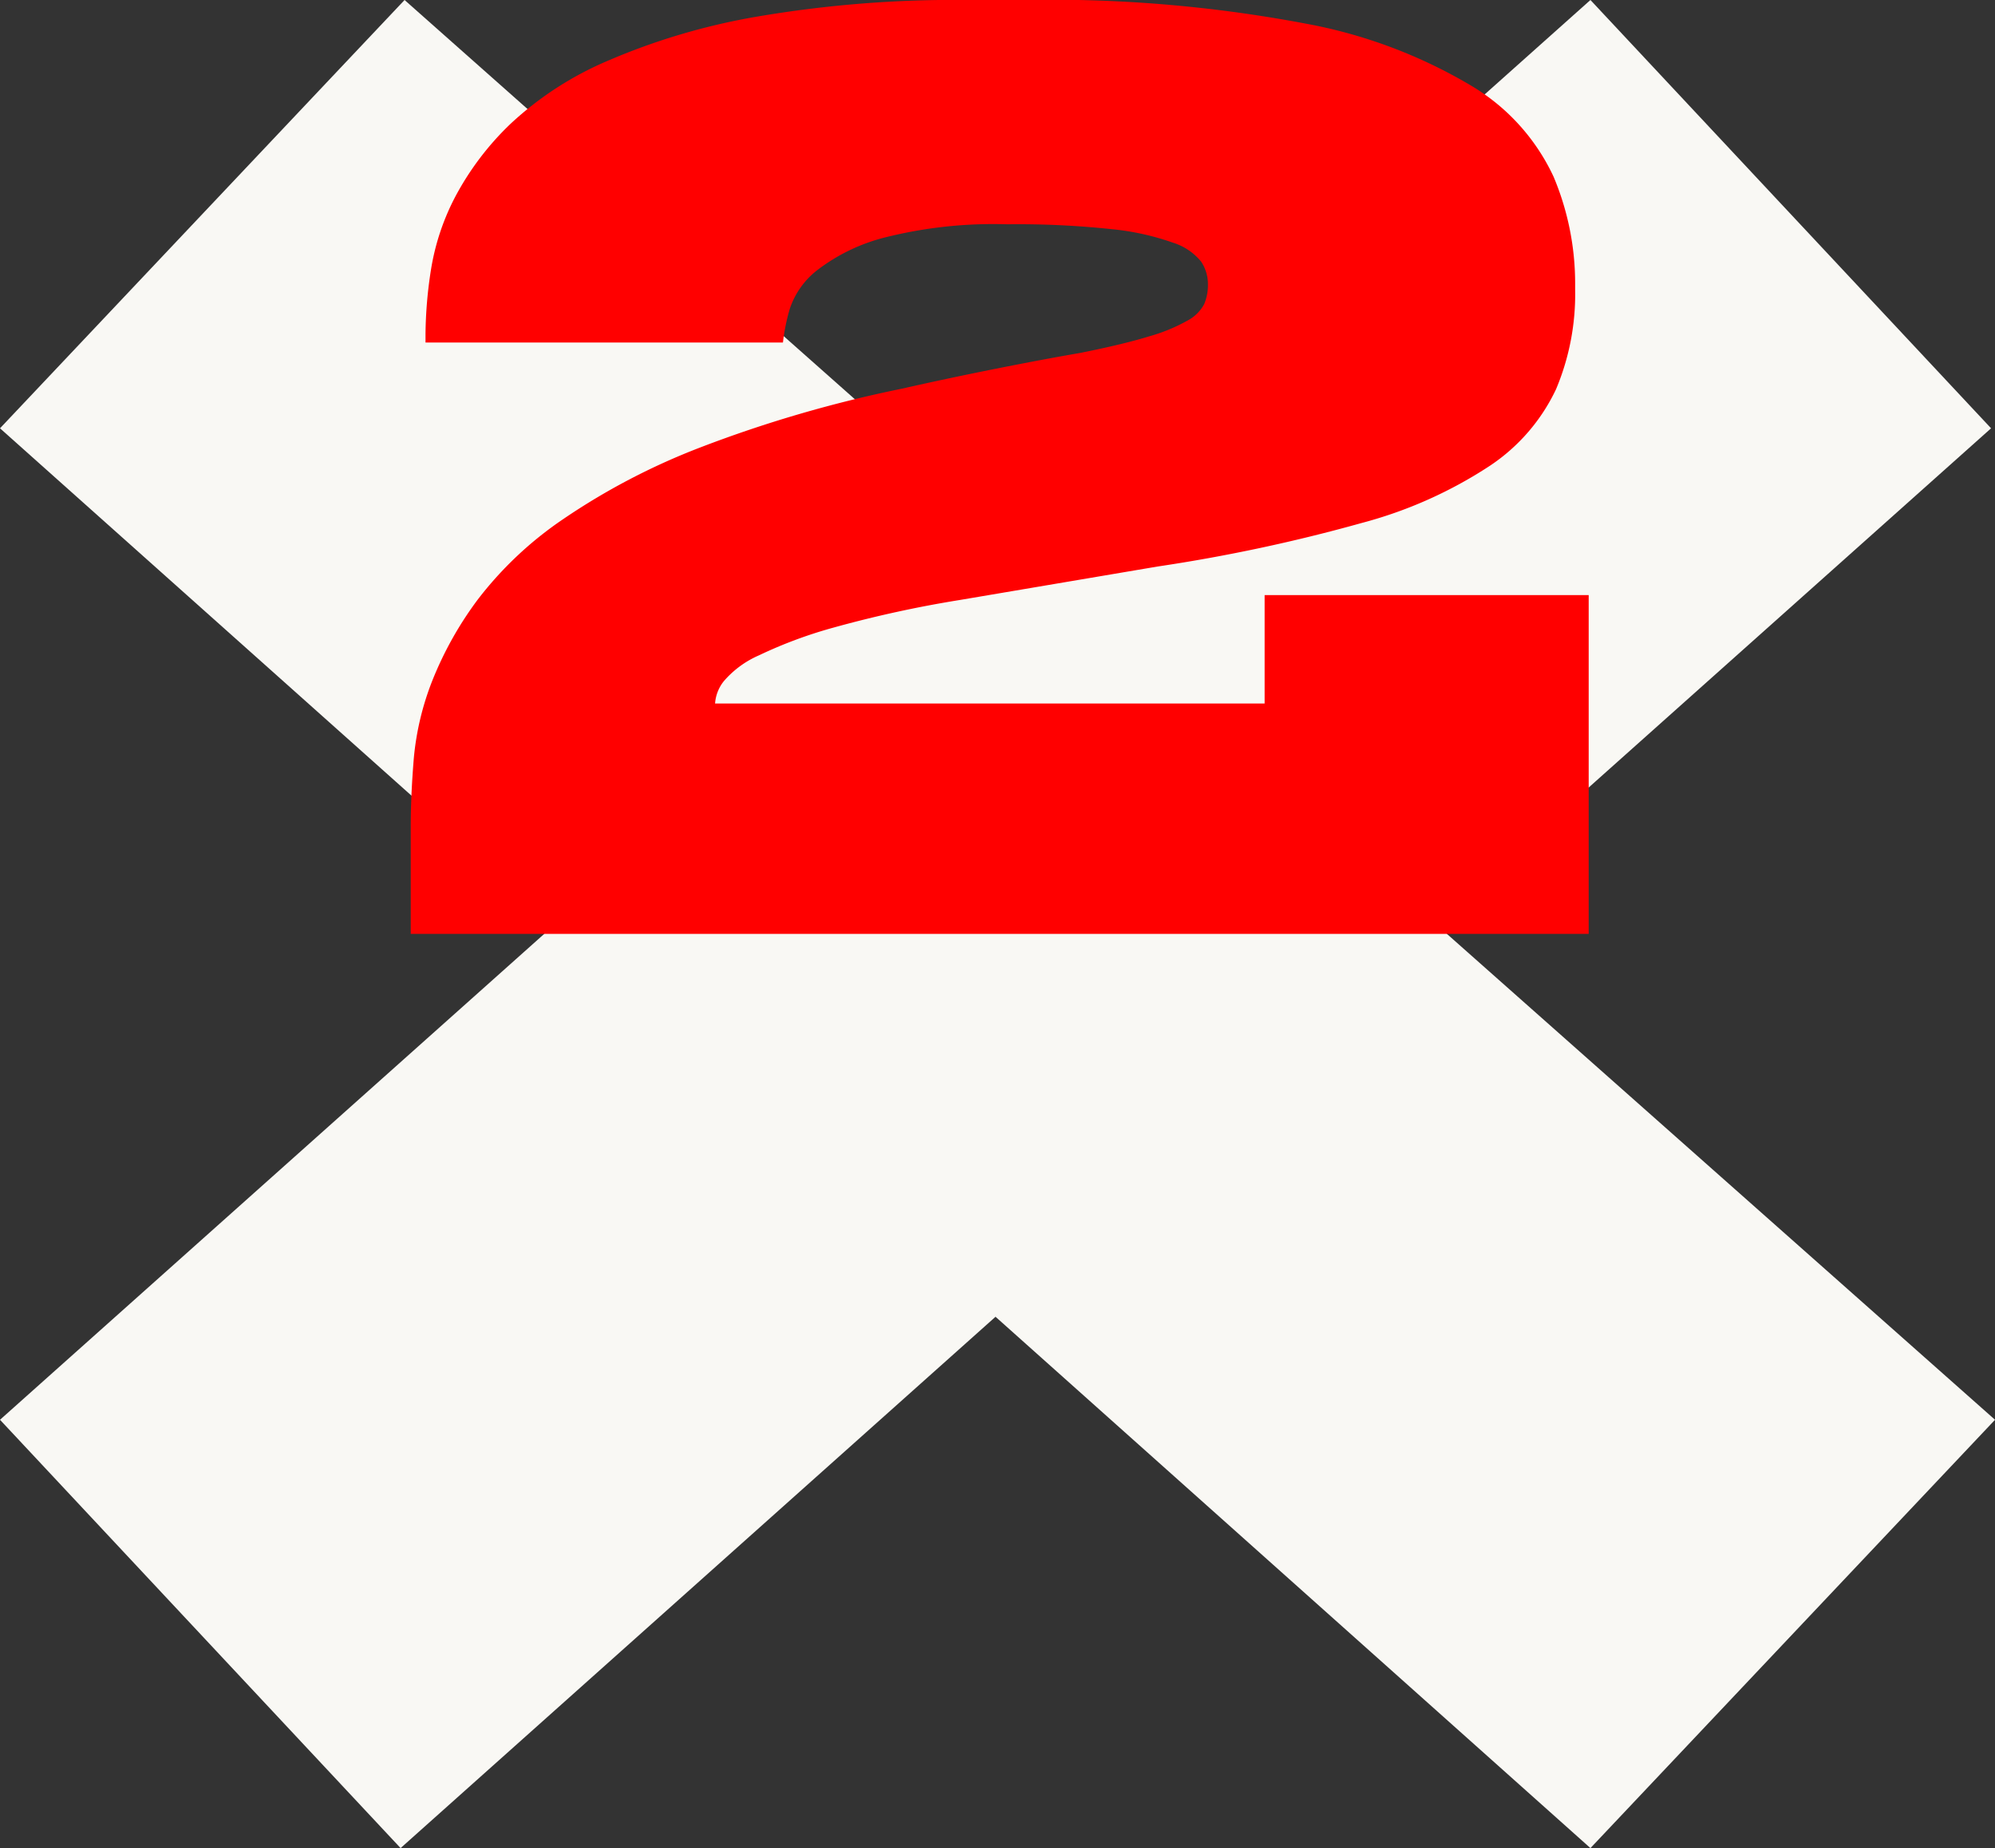
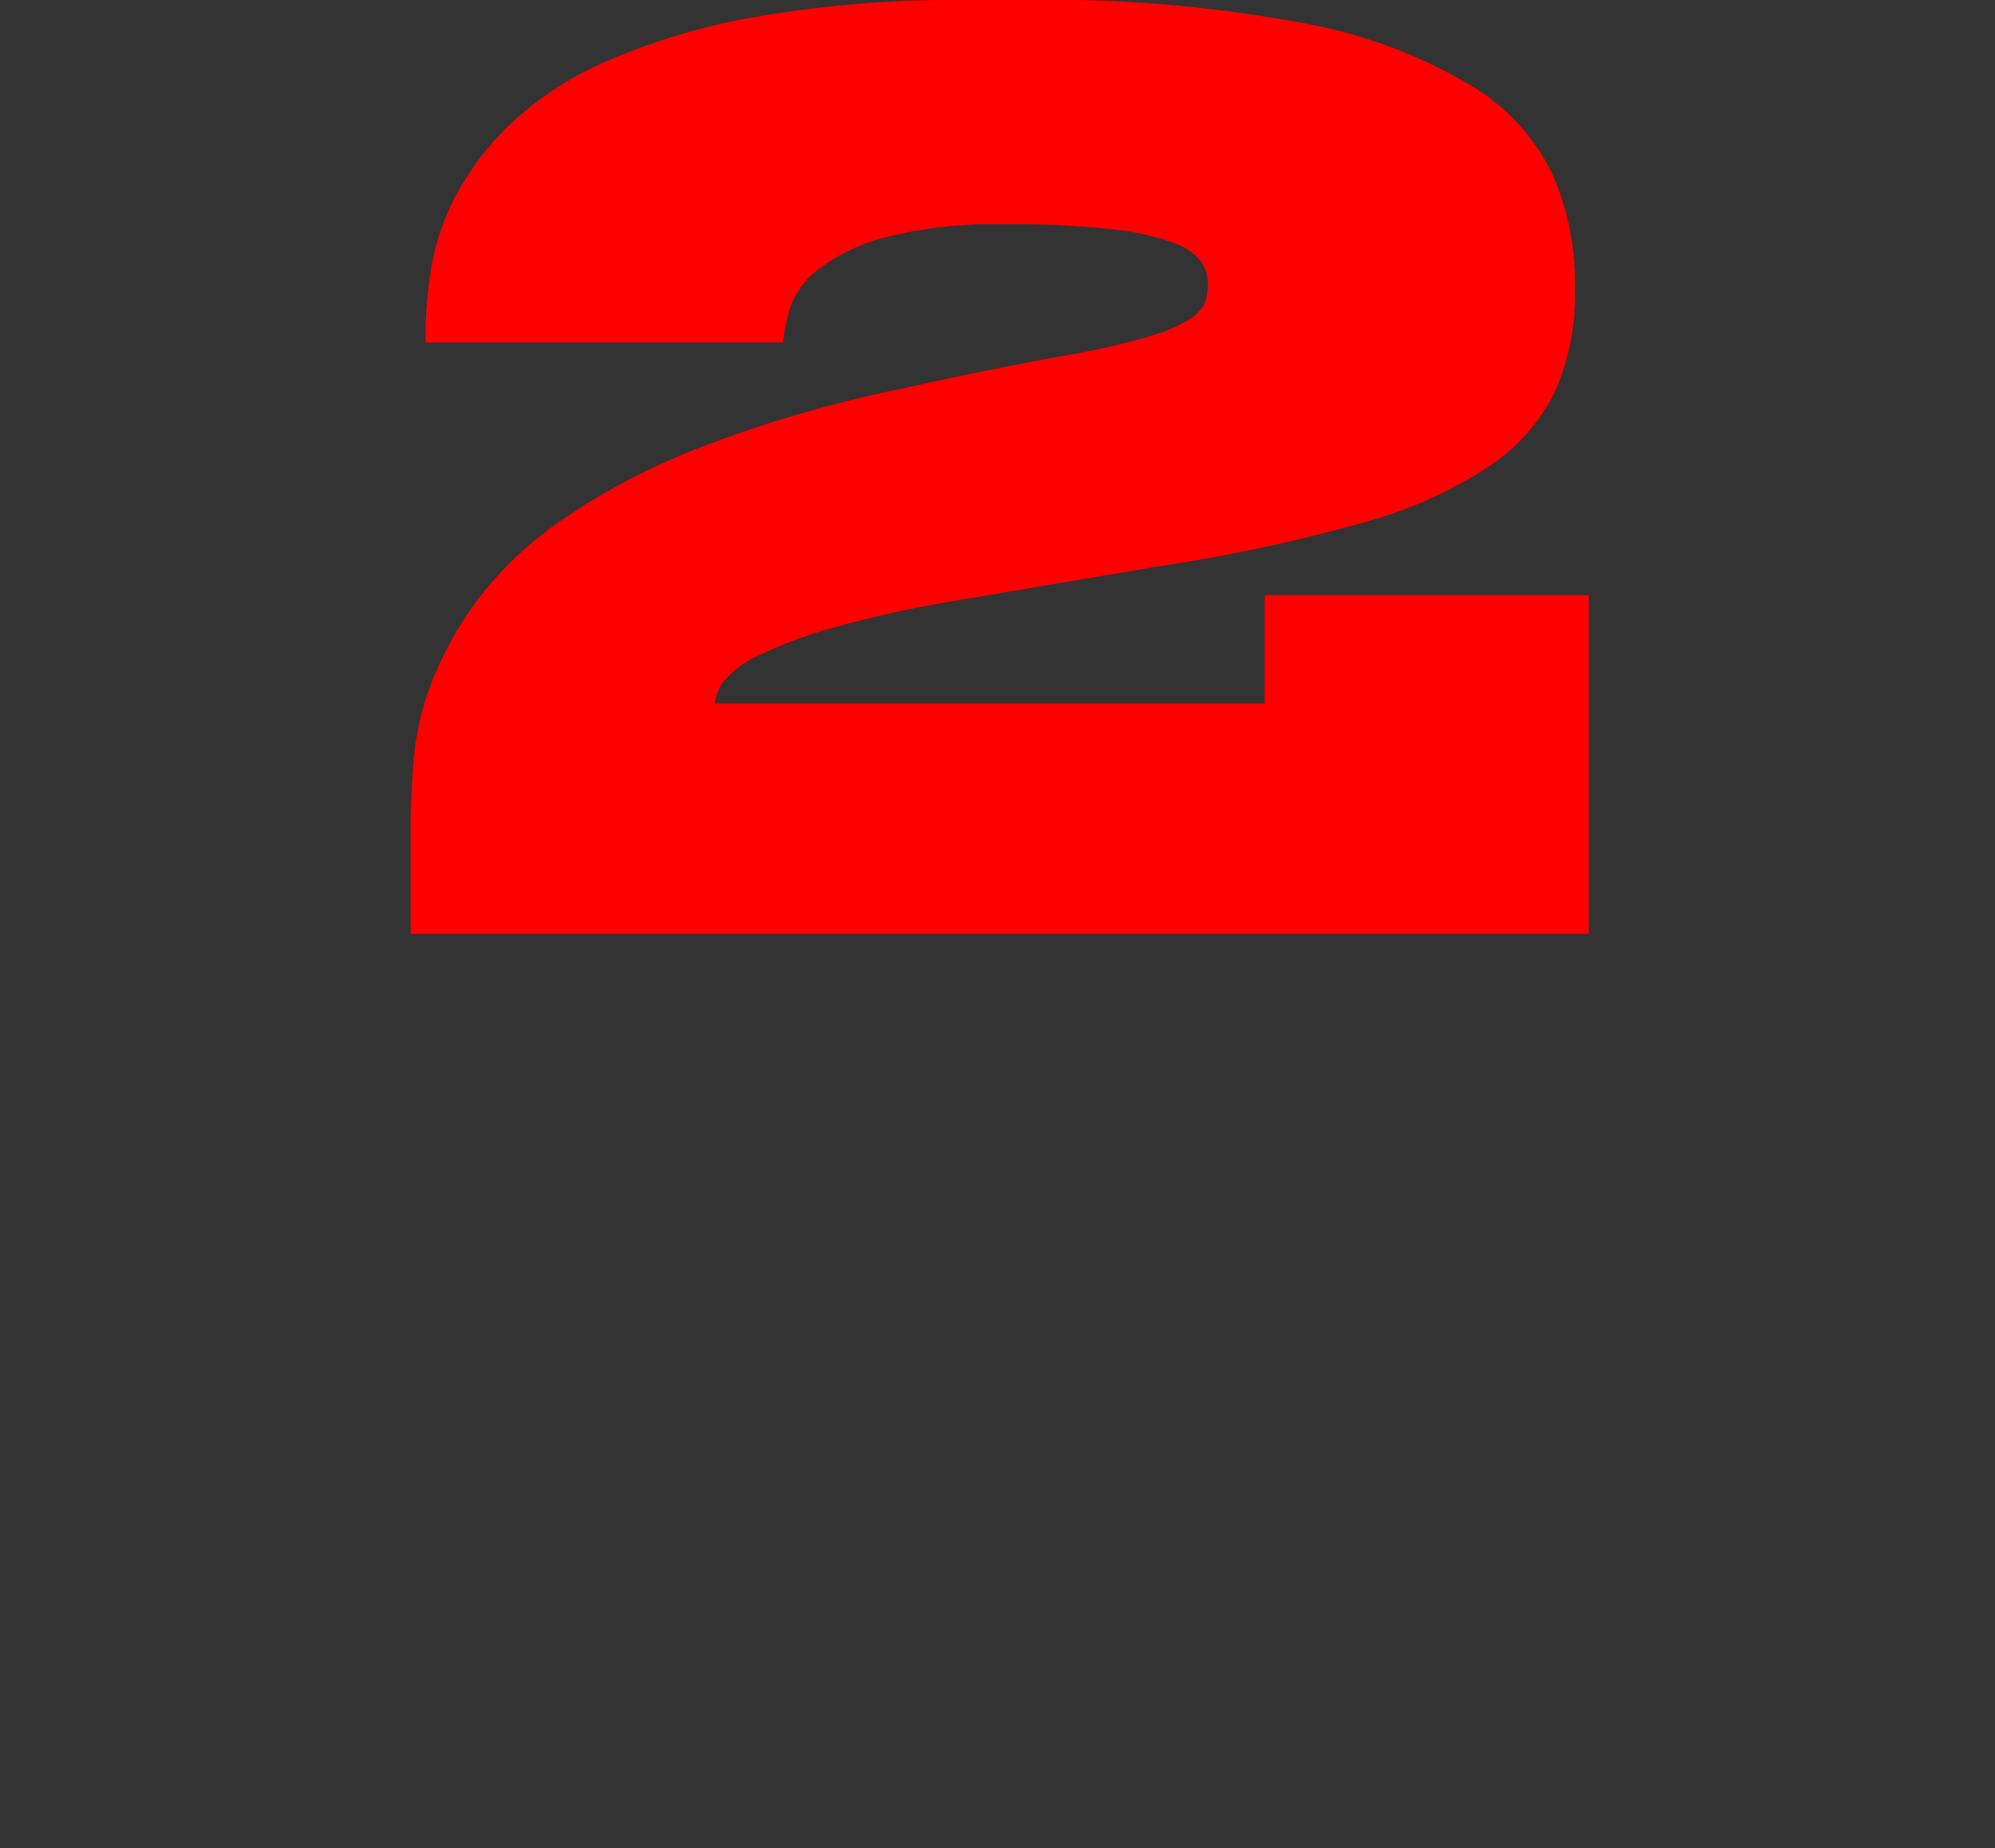
<svg xmlns="http://www.w3.org/2000/svg" width="77.716" height="72" viewBox="0 0 77.716 72">
  <rect x="0" y="0" width="77.716" height="72" fill="#333333" stroke="none" />
  <g id="x2" transform="translate(-117 -1479)">
-     <path id="Trazado_1244" data-name="Trazado 1244" d="M61.956,72.043l-23.175-20.7-23.176,20.7L0,55.356,21.631,36.042,0,16.729,15.76.043l23.176,20.55L61.956.043,77.563,16.729,55.931,36.042,77.717,55.356Z" transform="translate(117 1478.957)" fill="#f9f8f4" />
    <path id="Trazado_1271" data-name="Trazado 1271" d="M1.2,0V-4.176q0-1.2.12-2.664a10.908,10.908,0,0,1,.72-3.024,13.8,13.8,0,0,1,1.776-3.168,14.24,14.24,0,0,1,3.312-3.12,26.1,26.1,0,0,1,5.352-2.8,49.391,49.391,0,0,1,7.872-2.293q1.68-.382,3.6-.765t3.312-.621q1.68-.335,2.688-.645a6.86,6.86,0,0,0,1.512-.621,1.551,1.551,0,0,0,.648-.645,1.917,1.917,0,0,0,.144-.764,1.59,1.59,0,0,0-.264-.884,2.308,2.308,0,0,0-1.1-.74,10.074,10.074,0,0,0-2.376-.525,34.522,34.522,0,0,0-4.08-.191,17.314,17.314,0,0,0-4.8.522,7.253,7.253,0,0,0-2.592,1.259,3.174,3.174,0,0,0-1.08,1.52A7.785,7.785,0,0,0,15.7-23.04H1.776v-.336a16.914,16.914,0,0,1,.216-2.52,9.263,9.263,0,0,1,.96-2.856A11.172,11.172,0,0,1,5.088-31.56a13.009,13.009,0,0,1,3.768-2.448,25.6,25.6,0,0,1,5.832-1.728,45.785,45.785,0,0,1,8.3-.648h2.064a53.452,53.452,0,0,1,10.968.912,19.5,19.5,0,0,1,6.528,2.448A8.1,8.1,0,0,1,45.72-29.5a10.7,10.7,0,0,1,.84,4.2v.192a9.523,9.523,0,0,1-.744,3.888,7.344,7.344,0,0,1-2.568,2.976,16.989,16.989,0,0,1-4.992,2.232,65.122,65.122,0,0,1-7.968,1.7l-7.68,1.3a45.232,45.232,0,0,0-4.944,1.08,17.5,17.5,0,0,0-2.9,1.08A3.792,3.792,0,0,0,13.392-9.84a1.559,1.559,0,0,0-.336.864H34.464V-13.2H47.088V0Z" transform="translate(131.8 1515.384)" fill="red" />
  </g>
</svg>